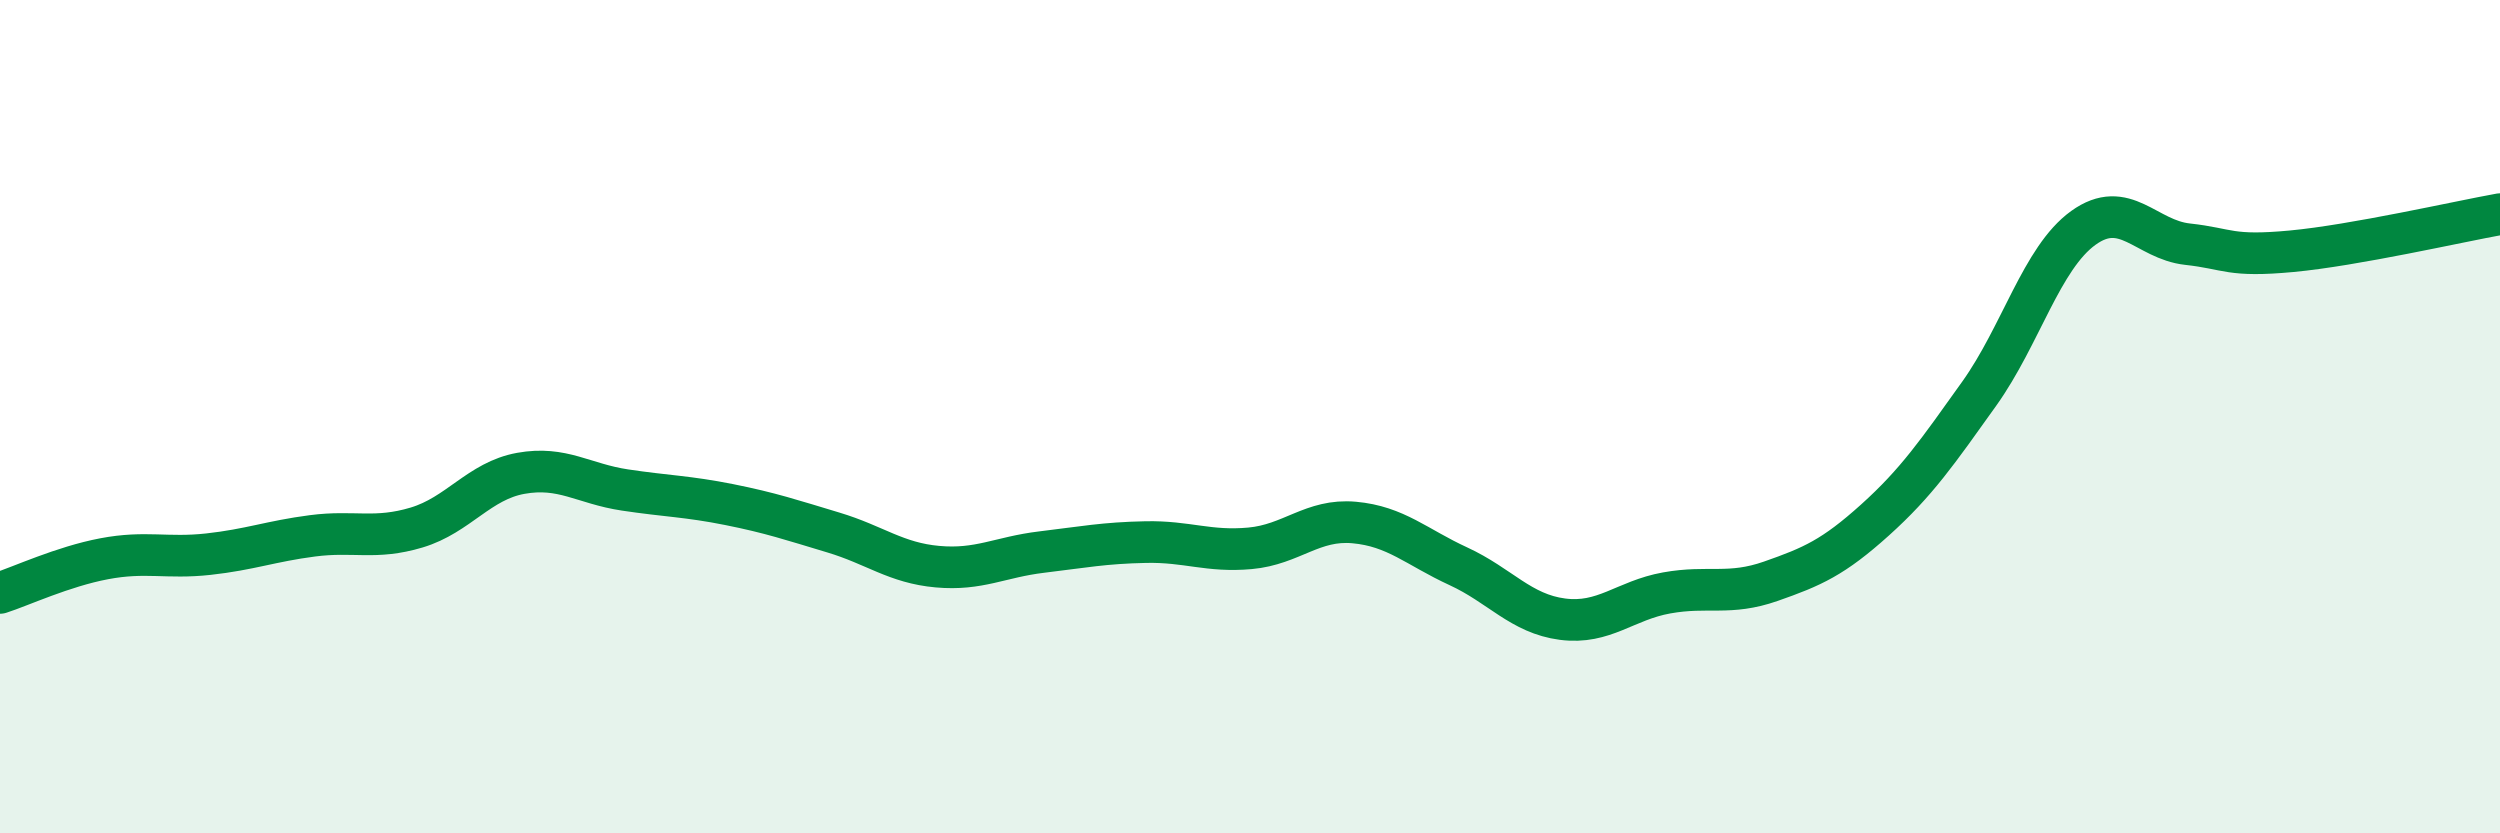
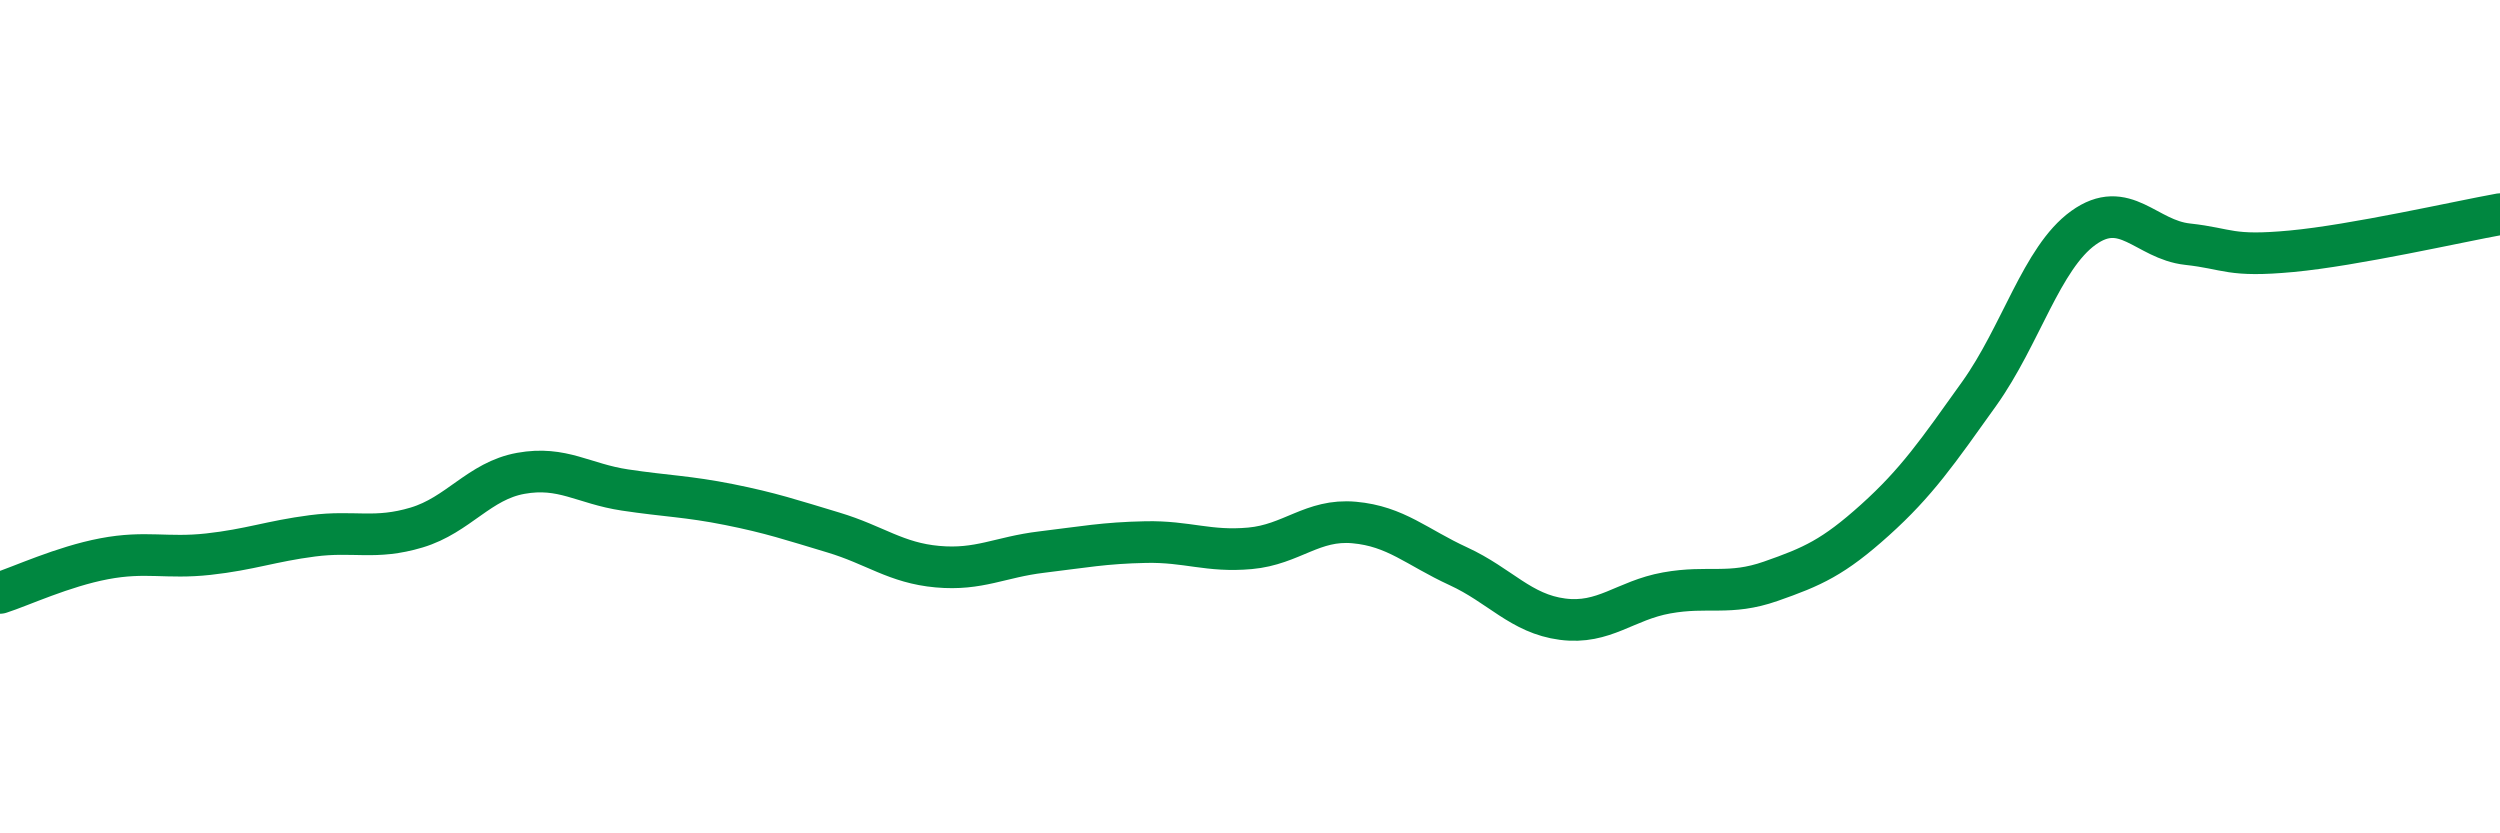
<svg xmlns="http://www.w3.org/2000/svg" width="60" height="20" viewBox="0 0 60 20">
-   <path d="M 0,14.23 C 0.5,14.07 1.5,13.6 2.5,13.41 C 3.5,13.22 4,13.41 5,13.3 C 6,13.19 6.5,12.99 7.5,12.86 C 8.5,12.73 9,12.96 10,12.66 C 11,12.36 11.5,11.54 12.5,11.36 C 13.5,11.18 14,11.61 15,11.76 C 16,11.91 16.5,11.91 17.5,12.11 C 18.5,12.31 19,12.48 20,12.78 C 21,13.08 21.5,13.51 22.5,13.6 C 23.5,13.69 24,13.37 25,13.25 C 26,13.13 26.5,13.03 27.5,13.01 C 28.5,12.99 29,13.25 30,13.16 C 31,13.07 31.5,12.45 32.5,12.54 C 33.5,12.63 34,13.13 35,13.59 C 36,14.05 36.5,14.73 37.5,14.86 C 38.5,14.99 39,14.41 40,14.23 C 41,14.05 41.5,14.3 42.5,13.95 C 43.5,13.6 44,13.38 45,12.48 C 46,11.58 46.5,10.85 47.5,9.45 C 48.5,8.05 49,6.19 50,5.47 C 51,4.75 51.5,5.75 52.5,5.86 C 53.5,5.97 53.5,6.17 55,6.03 C 56.5,5.89 59,5.32 60,5.14L60 20L0 20Z" fill="#008740" opacity="0.1" stroke-linecap="round" stroke-linejoin="round" />
  <path d="M 0,14.23 C 0.5,14.07 1.5,13.6 2.5,13.41 C 3.5,13.22 4,13.41 5,13.3 C 6,13.19 6.5,12.99 7.5,12.86 C 8.5,12.73 9,12.96 10,12.66 C 11,12.36 11.5,11.54 12.5,11.36 C 13.5,11.18 14,11.61 15,11.76 C 16,11.91 16.5,11.91 17.5,12.11 C 18.5,12.31 19,12.48 20,12.78 C 21,13.08 21.5,13.51 22.5,13.6 C 23.5,13.69 24,13.37 25,13.25 C 26,13.13 26.5,13.03 27.5,13.01 C 28.5,12.99 29,13.25 30,13.16 C 31,13.07 31.5,12.45 32.5,12.54 C 33.5,12.63 34,13.13 35,13.59 C 36,14.05 36.5,14.73 37.5,14.86 C 38.5,14.99 39,14.41 40,14.23 C 41,14.05 41.5,14.3 42.5,13.95 C 43.5,13.6 44,13.38 45,12.48 C 46,11.58 46.5,10.85 47.5,9.45 C 48.5,8.05 49,6.19 50,5.47 C 51,4.75 51.5,5.75 52.5,5.86 C 53.5,5.97 53.5,6.17 55,6.03 C 56.5,5.89 59,5.32 60,5.14" stroke="#008740" stroke-width="1" fill="none" stroke-linecap="round" stroke-linejoin="round" />
</svg>